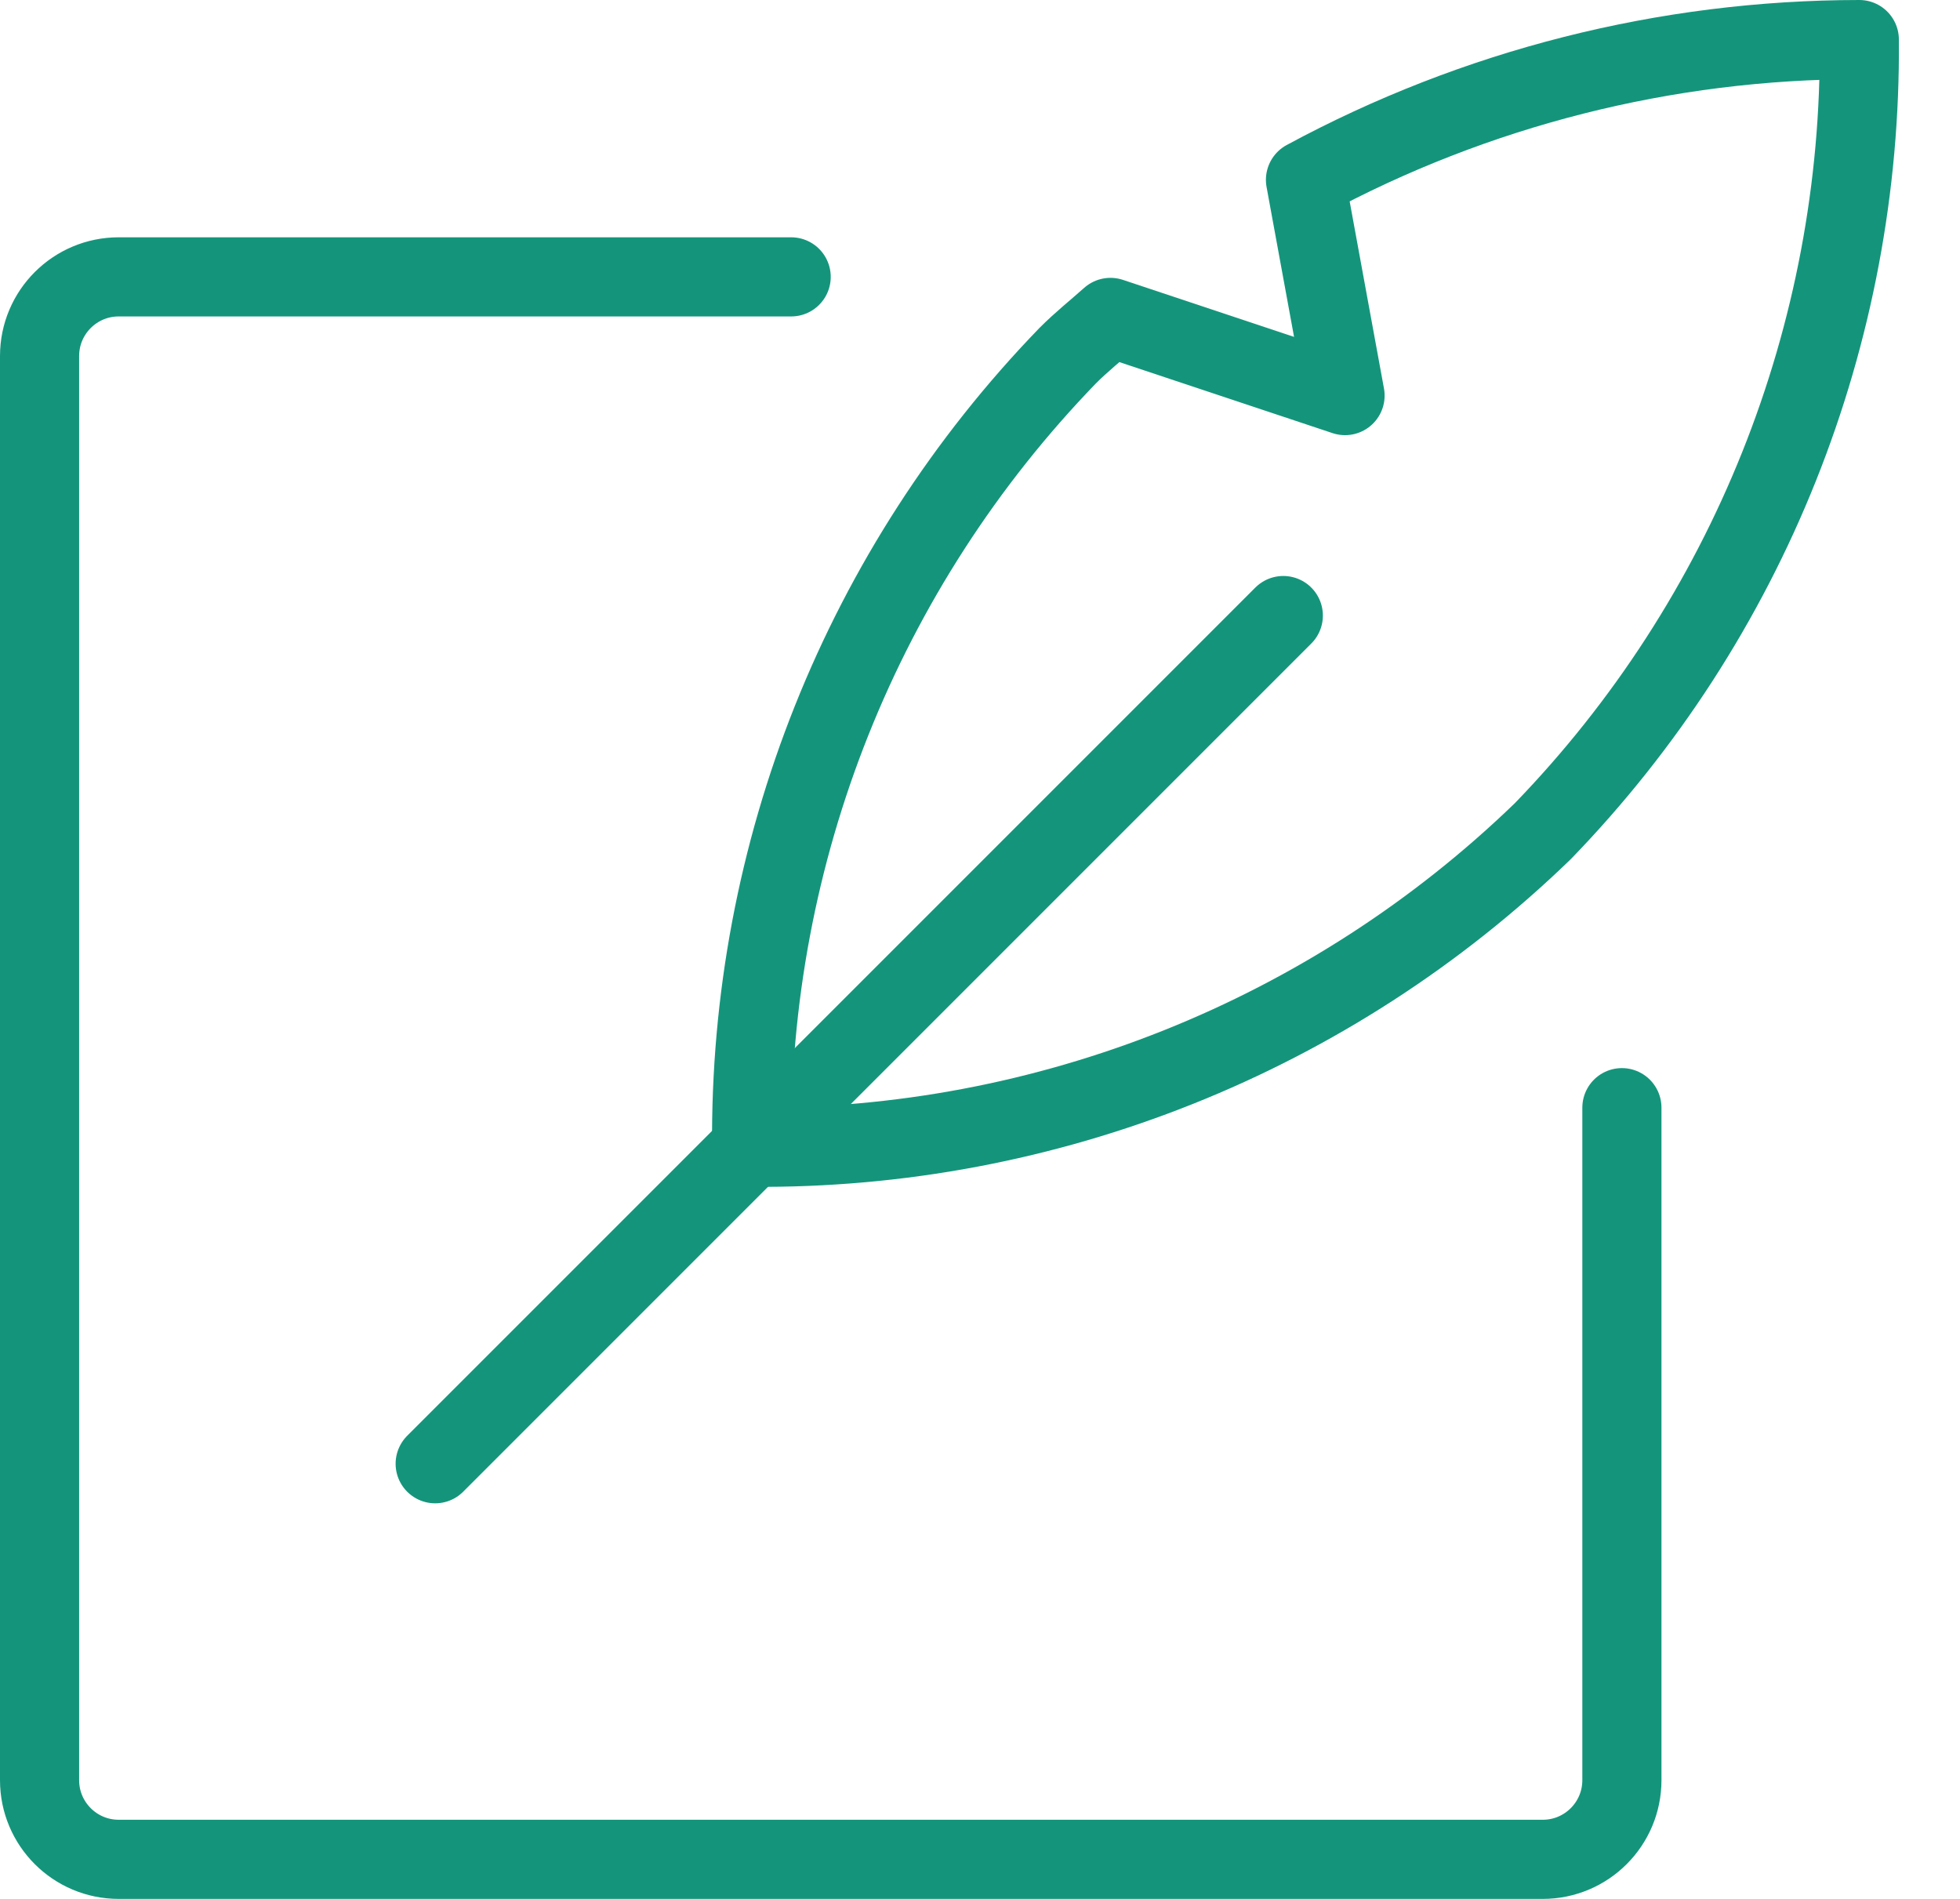
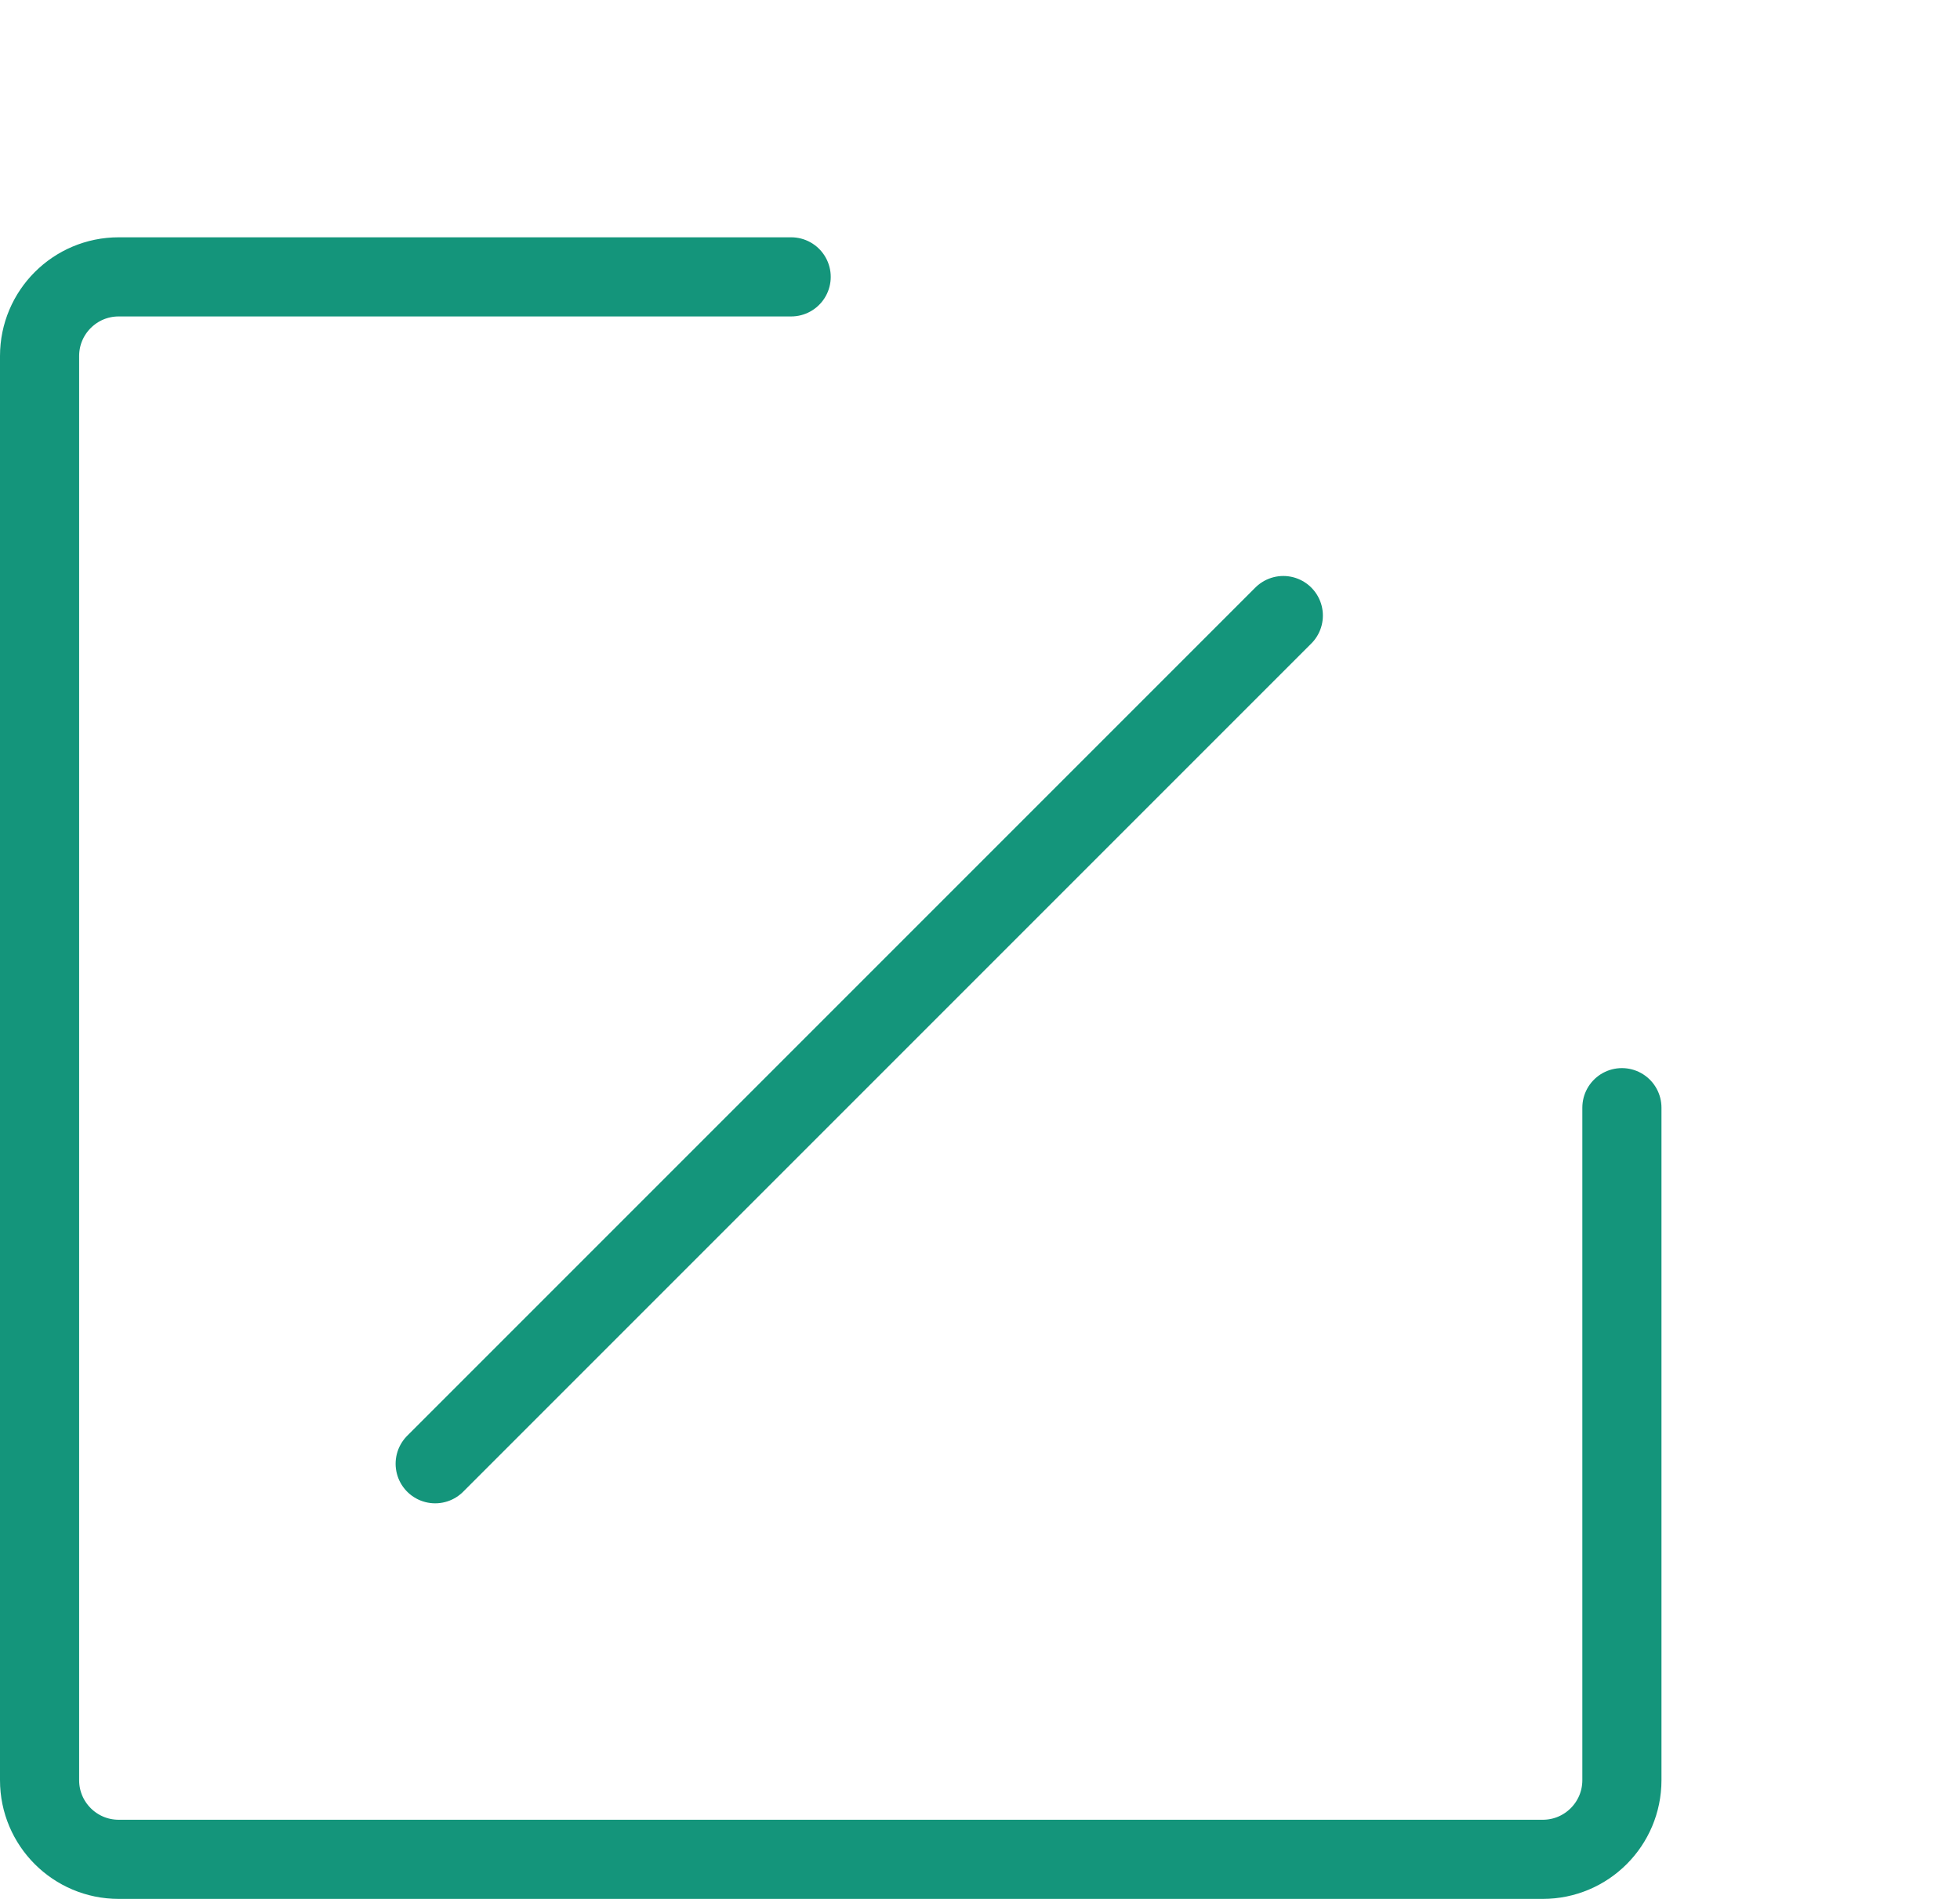
<svg xmlns="http://www.w3.org/2000/svg" fill="none" height="31" viewBox="0 0 32 31" width="32">
  <g stroke="#14957b" stroke-linecap="round" stroke-linejoin="round" stroke-width="1.292">
-     <path clip-rule="evenodd" d="m21.314 2.936.646 3.522-3.83-1.276c-.233.208-.475.4-.698.624-3.351 3.463-5.204 8.105-5.16 12.923 4.816.043 9.456-1.811 12.917-5.16 3.353-3.462 5.209-8.104 5.167-12.923-3.157.002-6.264.789-9.042 2.29z" fill-rule="evenodd" />
    <path d="m26.48 18.083v10.979c0 .713-.578 1.292-1.292 1.292h-23.25c-.713 0-1.292-.578-1.292-1.292v-23.25c0-.713.578-1.292 1.292-1.292h10.979" />
    <path d="m20.952 10.049-13.847 13.847" />
  </g>
</svg>